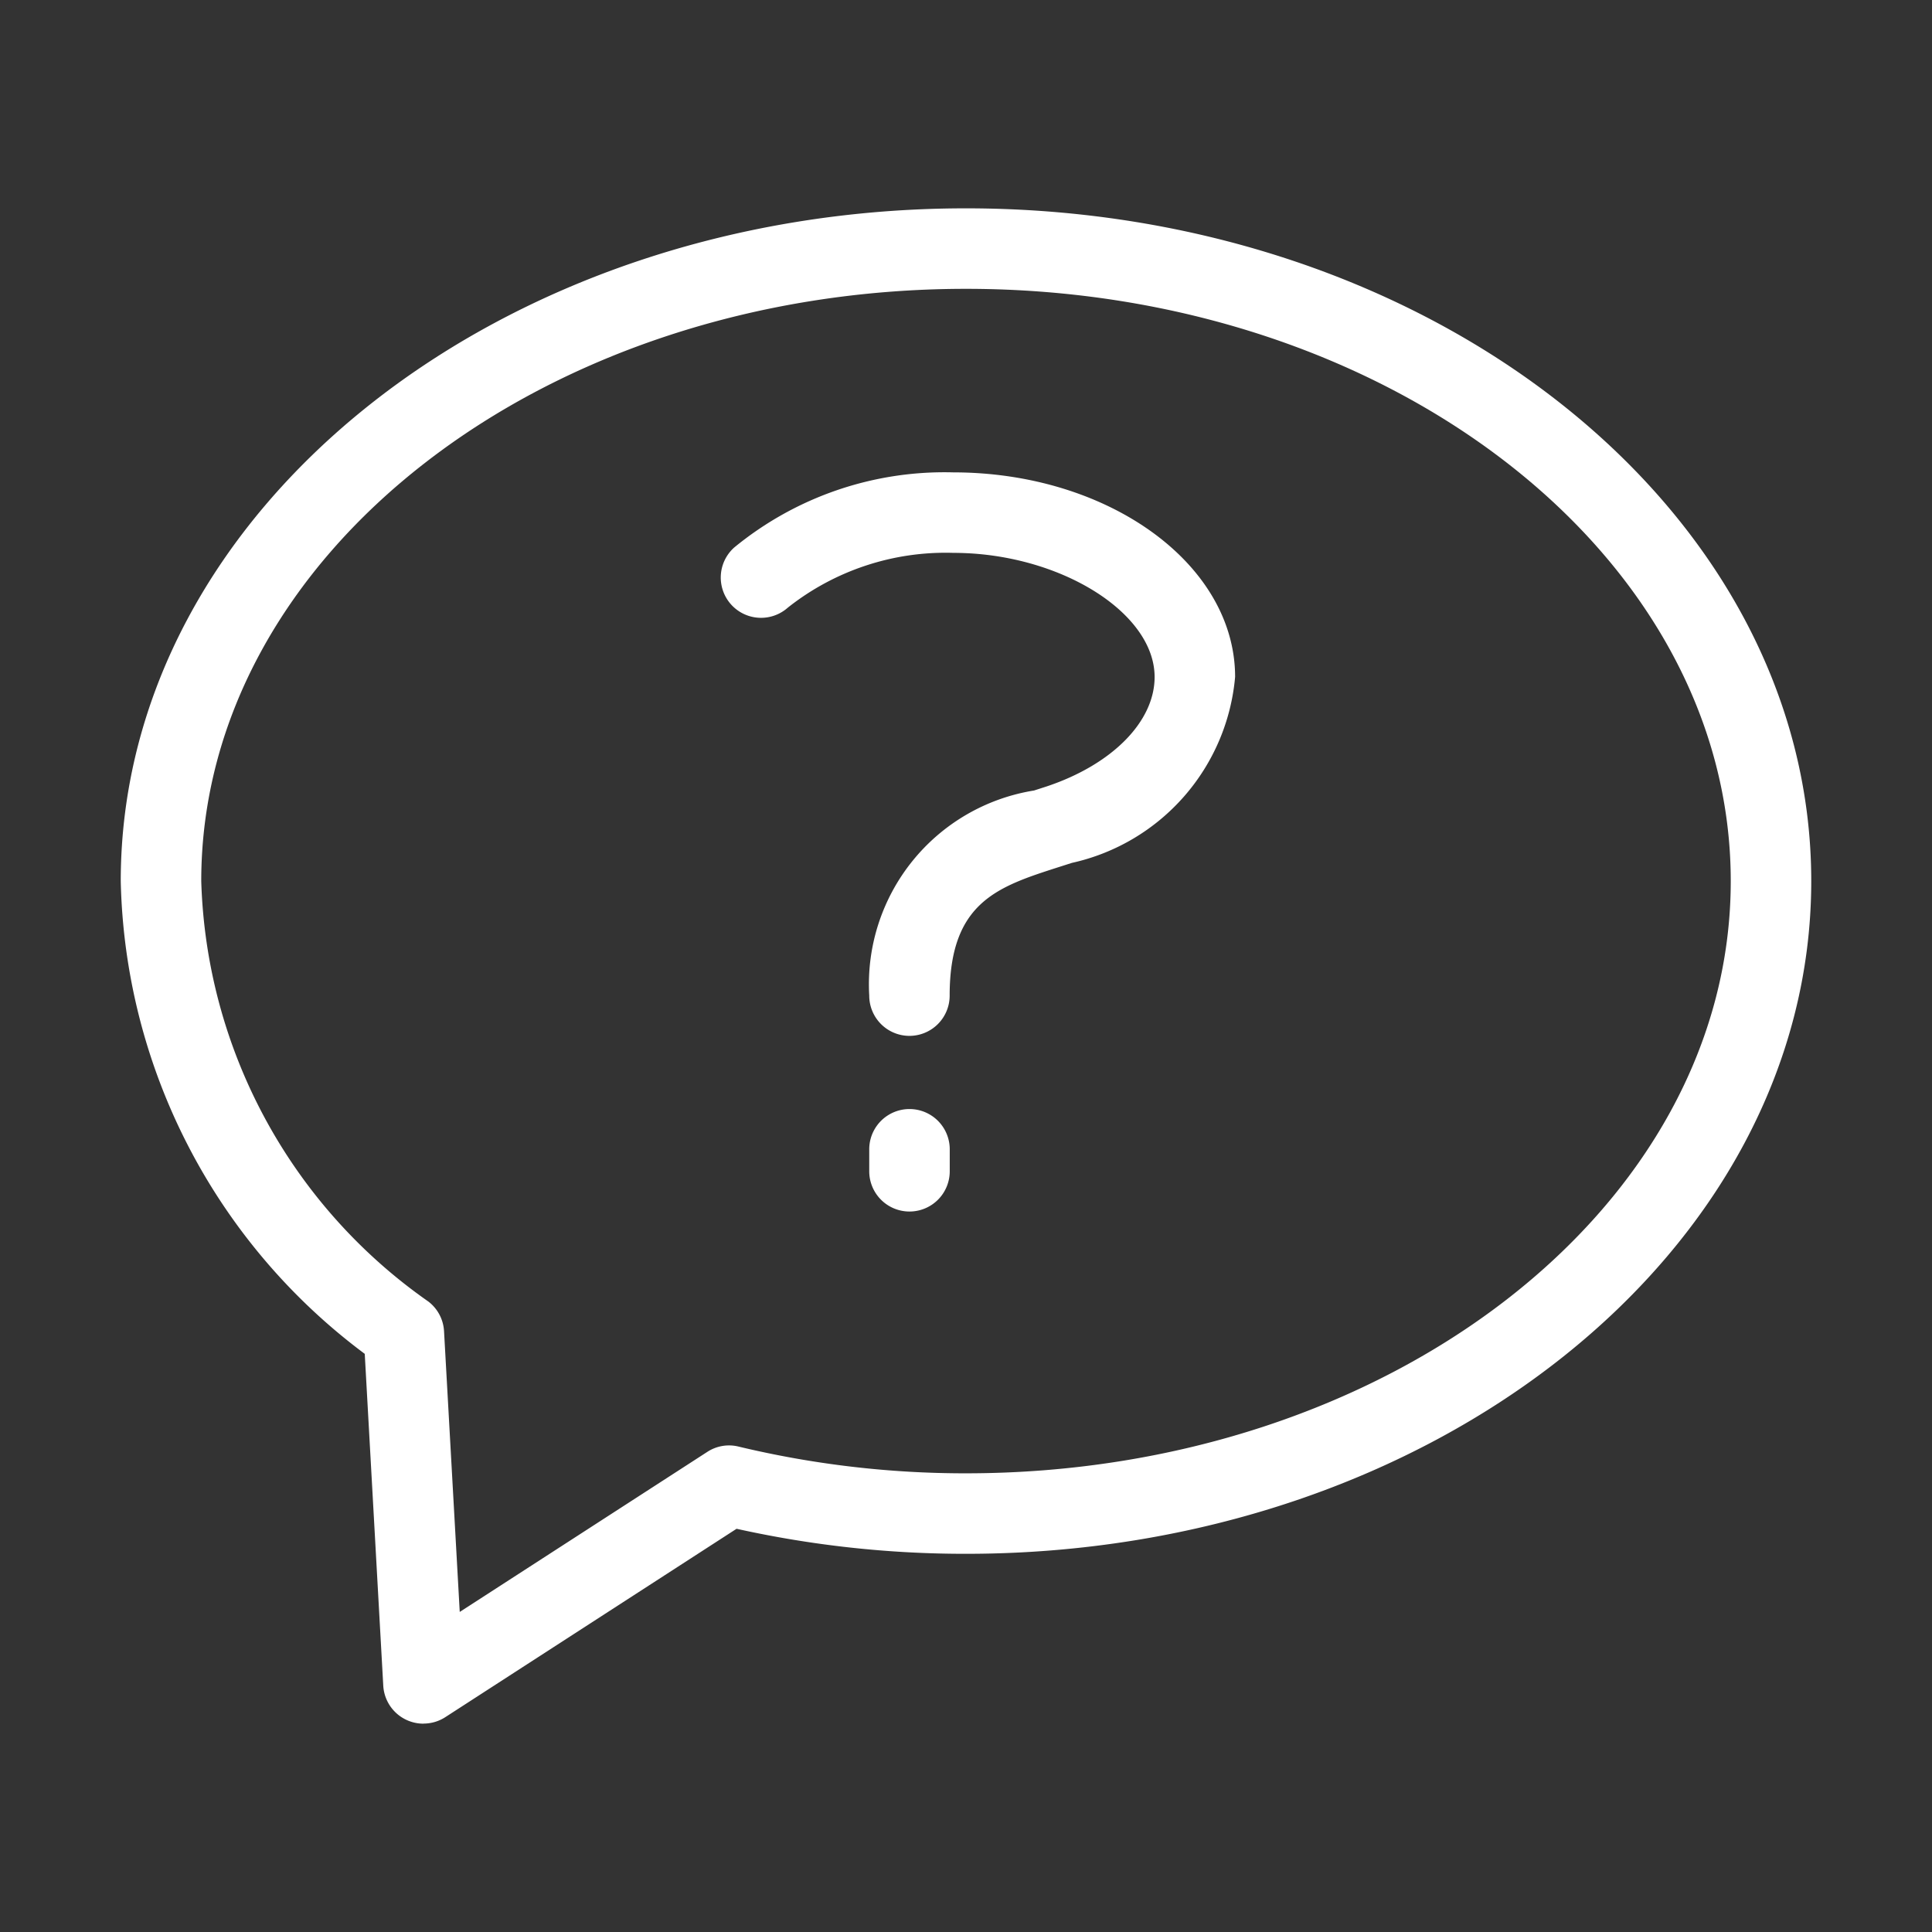
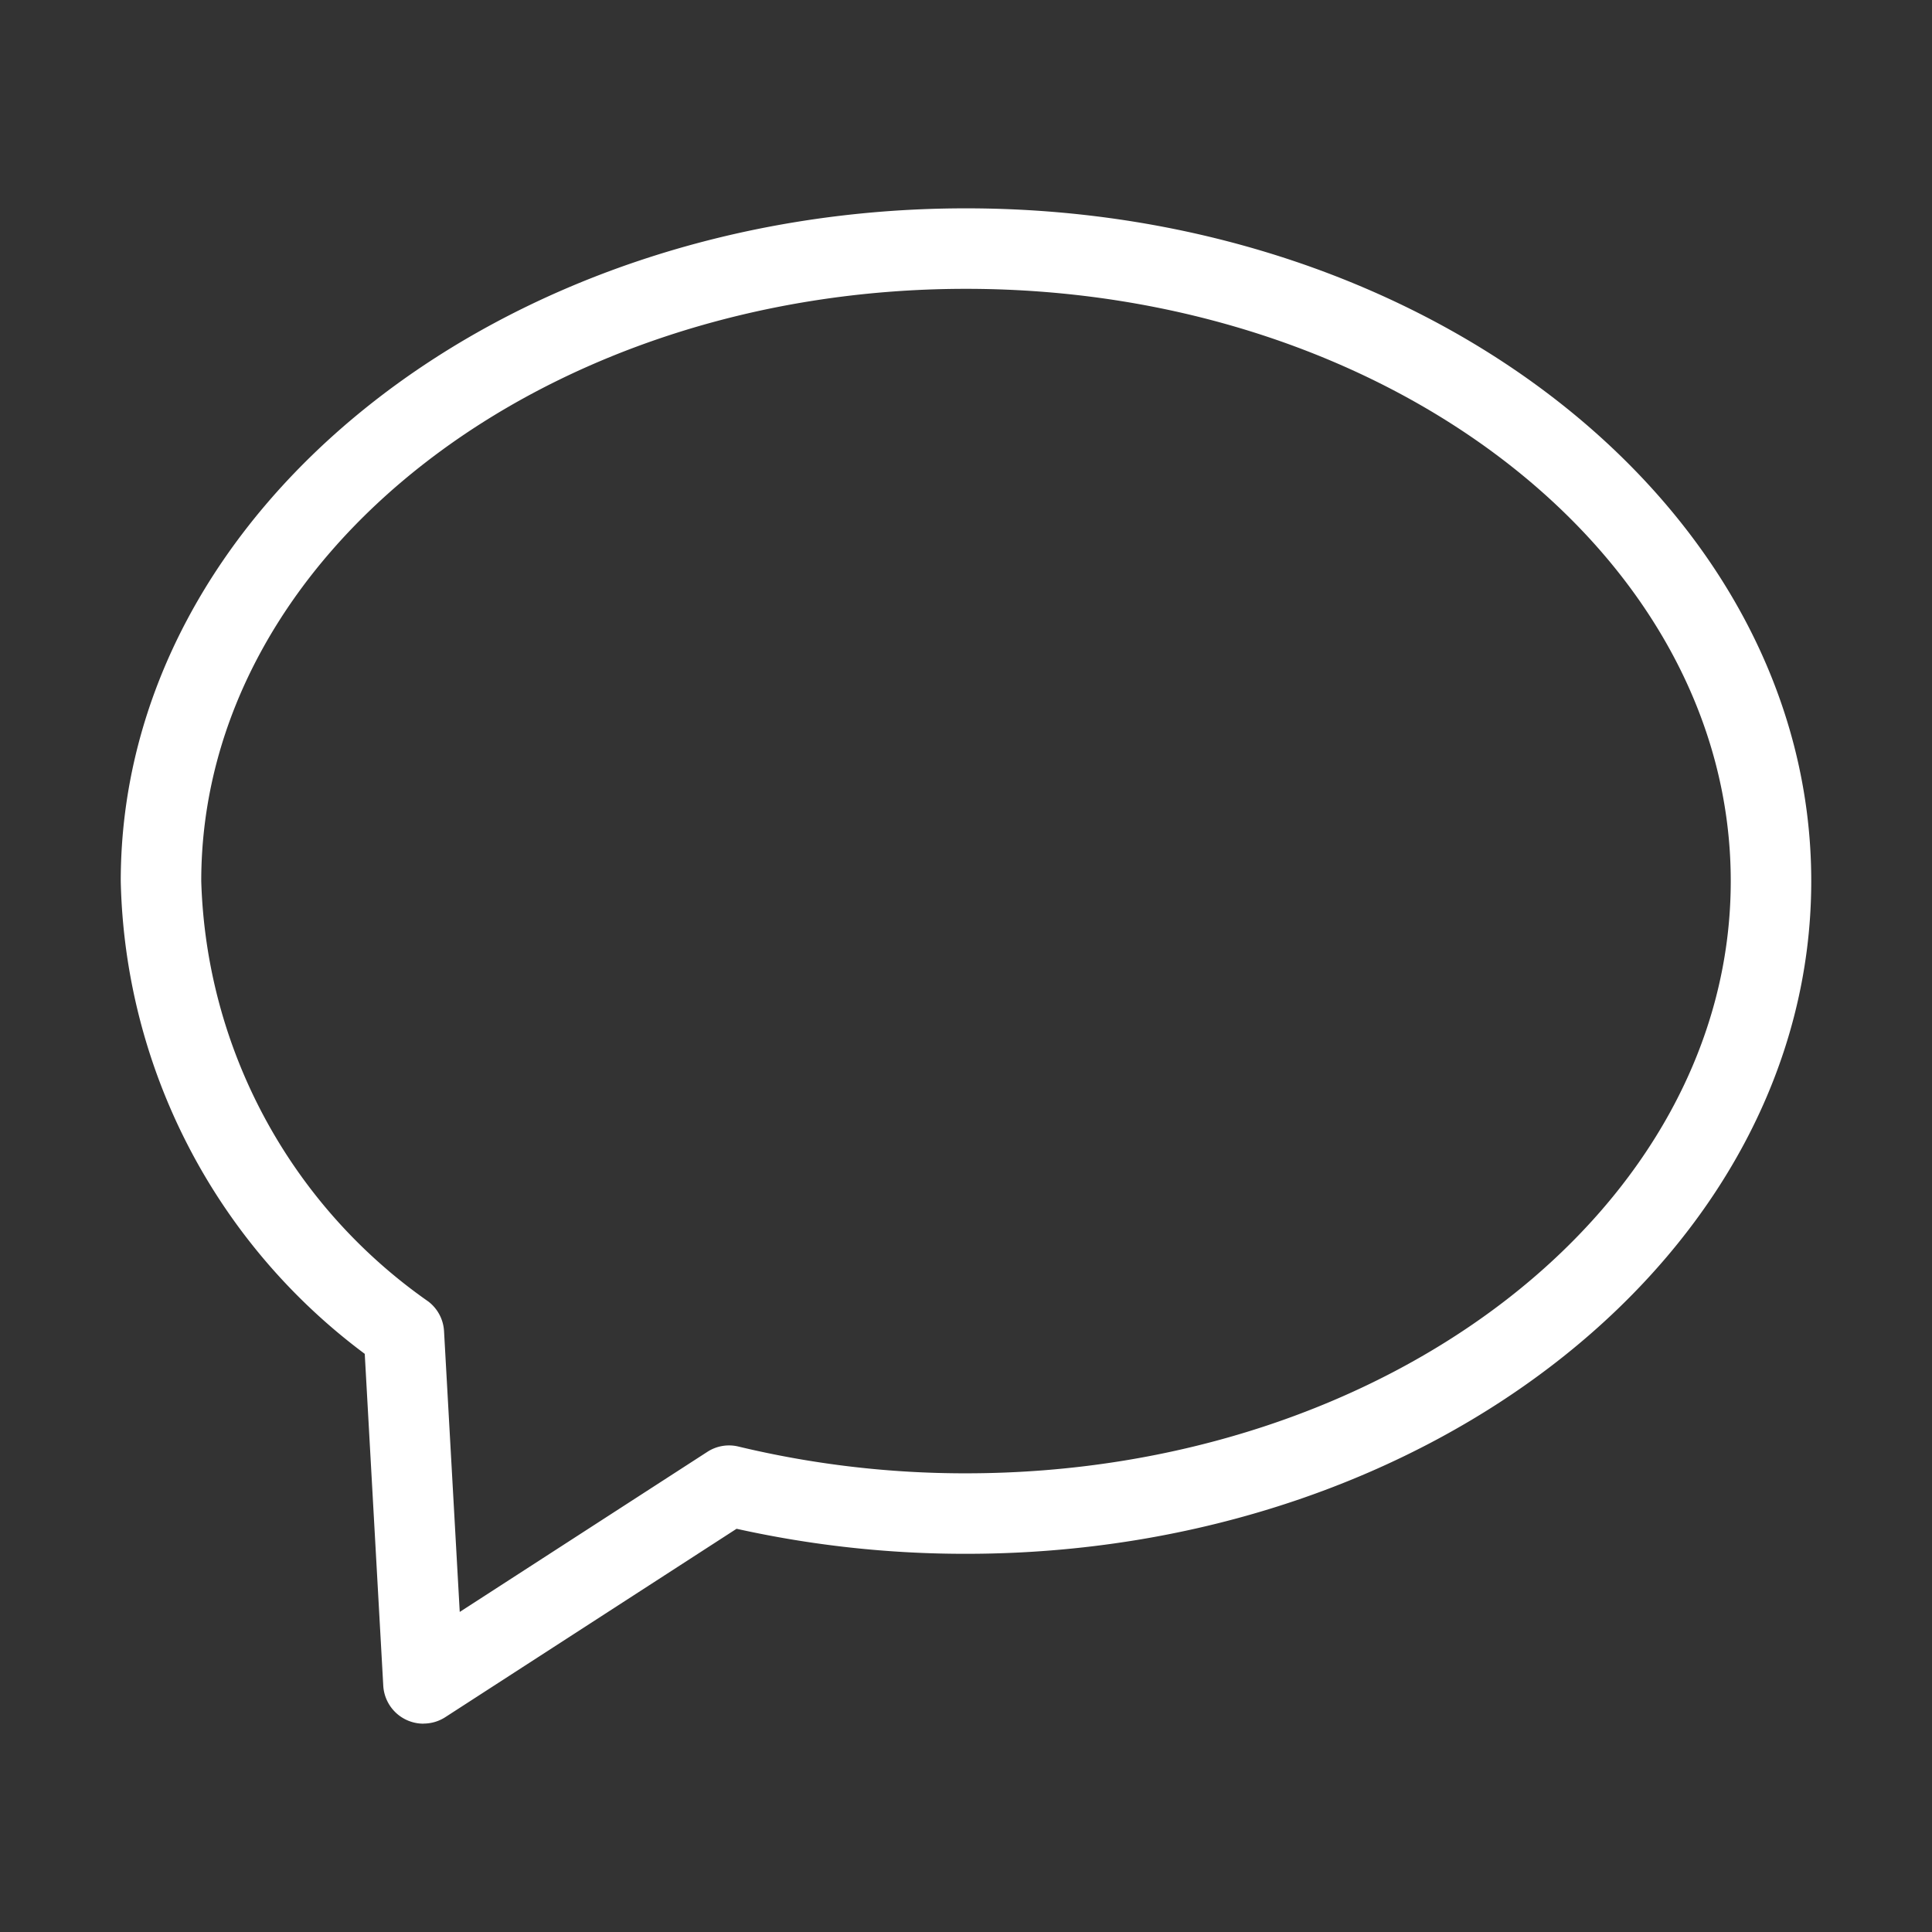
<svg xmlns="http://www.w3.org/2000/svg" t="1643116500912" class="icon" viewBox="0 0 1024 1024" version="1.1" p-id="14083" width="64" height="64">
  <rect x="0" y="0" width="1024" height="1024" fill="#333333" stroke="none" />
  <defs>
    <style type="text/css" />
  </defs>
-   <path d="M482.048 549.035a21.333 21.333 0 0 1-21.333-21.333 104.021 104.021 0 0 1 87.339-108.715L554.667 416.853c34.816-11.605 57.301-34.389 57.301-58.027 0-34.432-50.859-65.792-106.667-65.792a134.699 134.699 0 0 0-87.723 29.013 21.333 21.333 0 1 1-28.416-31.872 175.616 175.616 0 0 1 116.053-39.808c82.389 0 149.419 48.64 149.419 108.416a110.933 110.933 0 0 1-86.485 98.56l-7.083 2.261c-32.256 10.368-57.728 18.56-57.728 68.096a21.333 21.333 0 0 1-21.333 21.333zM482.048 642.133a21.333 21.333 0 0 1-21.333-21.333v-11.648a21.333 21.333 0 1 1 42.667 0v11.648a21.333 21.333 0 0 1-21.333 21.333z" p-id="14084" data-spm-anchor-id="a313x.7781069.0.i27" class="selected" fill="#ffffff" />
  <path d="M224.427 913.579a21.333 21.333 0 0 1-21.291-20.181l-9.813-175.829A321.067 321.067 0 0 1 64 466.987c0-196.608 200.96-356.565 448-356.565s448 160 448 356.565-200.96 356.565-448 356.565a558.976 558.976 0 0 1-121.6-13.269l-154.368 99.84a21.291 21.291 0 0 1-11.605 3.413zM512 153.088c-223.488 0-405.333 140.8-405.333 313.899a281.899 281.899 0 0 0 120.363 222.848 21.248 21.248 0 0 1 8.32 15.744l8.32 148.779 131.2-84.821a21.077 21.077 0 0 1 16.597-2.816 514.304 514.304 0 0 0 120.533 14.165c223.488 0 405.333-140.8 405.333-313.899S735.488 153.088 512 153.088z" p-id="14085" data-spm-anchor-id="a313x.7781069.0.i28" class="selected" fill="#ffffff" />
</svg>